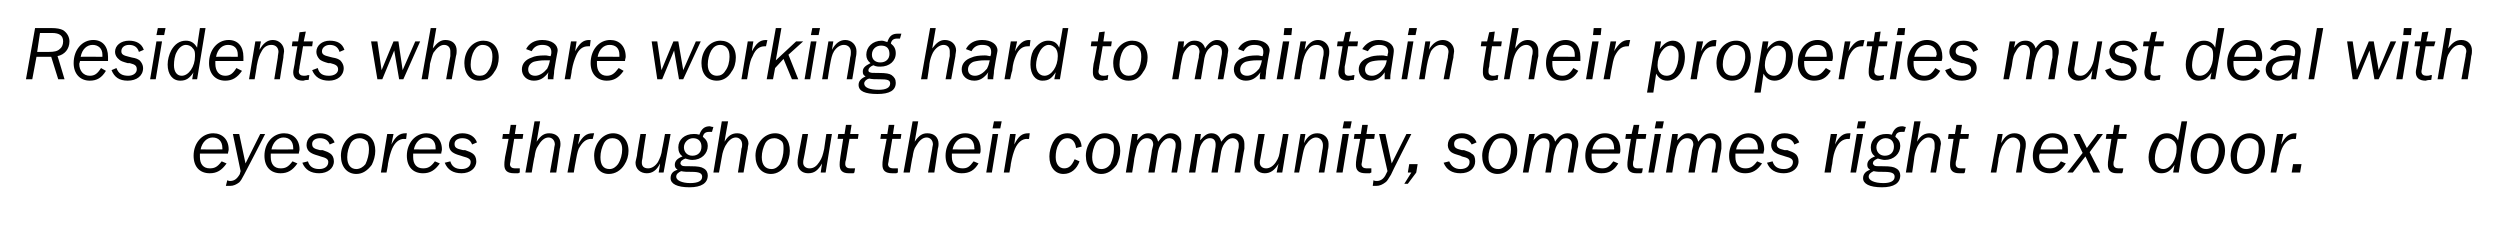
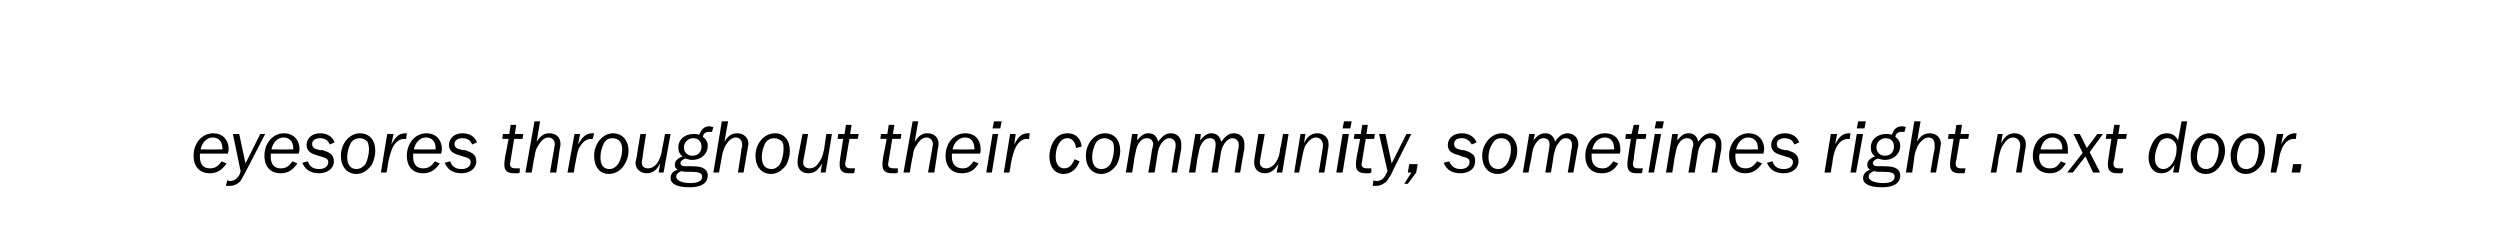
<svg xmlns="http://www.w3.org/2000/svg" version="1.1" width="356.4px" height="35.7px" viewBox="0 -4 356.4 35.7" style="top:-4px">
  <desc>Residents who are working hard to maintain their properties must deal with eyesores throughout their community, somet...</desc>
  <defs />
  <g id="Polygon71155">
    <path d="M 32.3 19.3 C 31.6 20.3 30.9 20.7 29.9 20.7 C 28.5 20.7 27.6 19.8 27.6 18.2 C 27.6 16.4 28.8 15 30.4 15 C 31.7 15 32.6 15.9 32.6 17.3 C 32.6 17.5 32.5 17.7 32.5 17.9 C 32.5 17.9 28.5 17.9 28.5 17.9 C 28.5 18.1 28.5 18.2 28.5 18.4 C 28.5 19.4 29 20 29.9 20 C 30.6 20 31 19.8 31.6 19 C 31.6 19 32.3 19.3 32.3 19.3 Z M 31.7 17.3 C 31.7 17.3 31.71 17.06 31.7 17.1 C 31.7 16.2 31.2 15.6 30.3 15.6 C 29.5 15.6 28.8 16.3 28.6 17.3 C 28.6 17.32 31.7 17.3 31.7 17.3 Z M 34.8 20.9 C 34.5 21.5 34.3 21.8 34.1 22 C 33.7 22.3 33.3 22.5 32.8 22.5 C 32.6 22.5 32.5 22.5 32.2 22.5 C 32.2 22.5 32.4 21.7 32.4 21.7 C 32.6 21.8 32.7 21.8 32.8 21.8 C 33.4 21.8 33.8 21.5 34.2 20.8 C 34.17 20.82 34.3 20.4 34.3 20.4 L 33.2 15.1 L 34.1 15.1 L 35 19.3 L 37.1 15.1 L 37.8 15.1 C 37.8 15.1 34.84 20.88 34.8 20.9 Z M 42.4 19.3 C 41.7 20.3 41 20.7 40 20.7 C 38.6 20.7 37.7 19.8 37.7 18.2 C 37.7 16.4 38.9 15 40.5 15 C 41.8 15 42.7 15.9 42.7 17.3 C 42.7 17.5 42.6 17.7 42.6 17.9 C 42.6 17.9 38.6 17.9 38.6 17.9 C 38.6 18.1 38.6 18.2 38.6 18.4 C 38.6 19.4 39.1 20 40 20 C 40.7 20 41.1 19.8 41.7 19 C 41.7 19 42.4 19.3 42.4 19.3 Z M 41.8 17.3 C 41.8 17.3 41.81 17.06 41.8 17.1 C 41.8 16.2 41.3 15.6 40.4 15.6 C 39.6 15.6 38.9 16.3 38.7 17.3 C 38.69 17.32 41.8 17.3 41.8 17.3 Z M 47 16.6 C 46.8 16 46.3 15.7 45.6 15.7 C 45 15.7 44.5 16 44.5 16.5 C 44.5 17 44.7 17.2 45.6 17.4 C 45.6 17.4 46 17.4 46 17.4 C 46.6 17.6 46.8 17.7 47.1 17.9 C 47.4 18.1 47.6 18.5 47.6 19 C 47.6 20 46.7 20.7 45.5 20.7 C 44.3 20.7 43.5 20.2 43.1 19.2 C 43.1 19.2 43.9 19 43.9 19 C 44.1 19.7 44.6 20.1 45.5 20.1 C 46.3 20.1 46.8 19.7 46.8 19.1 C 46.8 18.7 46.5 18.5 45.7 18.3 C 45.7 18.3 45.4 18.2 45.4 18.2 C 44.7 18 44.5 17.9 44.2 17.7 C 43.9 17.5 43.7 17.1 43.7 16.7 C 43.7 15.7 44.5 15 45.6 15 C 46.7 15 47.4 15.5 47.7 16.3 C 47.7 16.3 47 16.6 47 16.6 Z M 53.5 17.5 C 53.5 18.2 53.3 18.9 53 19.5 C 52.4 20.3 51.7 20.8 50.8 20.8 C 49.5 20.8 48.6 19.8 48.6 18.2 C 48.6 16.5 49.8 15 51.3 15 C 52.7 15 53.5 16 53.5 17.5 Z M 50 16.4 C 49.7 17 49.5 17.7 49.5 18.4 C 49.5 19.5 50 20.1 50.8 20.1 C 51.3 20.1 51.8 19.8 52.1 19.4 C 52.4 18.8 52.6 18 52.6 17.3 C 52.6 16.8 52.5 16.5 52.4 16.2 C 52.1 15.9 51.7 15.7 51.3 15.7 C 50.8 15.7 50.3 15.9 50 16.4 Z M 54.3 20.6 L 55.2 15.1 L 56.1 15.1 C 56.1 15.1 55.79 16.57 55.8 16.6 C 56.4 15.4 57 15 57.8 15 C 57.82 14.99 58 15 58 15 L 57.9 15.8 C 57.9 15.8 57.64 15.85 57.6 15.8 C 56.9 15.8 56.3 16.3 55.9 17.2 C 55.7 17.7 55.5 18.3 55.3 19.4 C 55.35 19.37 55.1 20.6 55.1 20.6 L 54.3 20.6 Z M 62.7 19.3 C 62 20.3 61.3 20.7 60.3 20.7 C 58.9 20.7 58 19.8 58 18.2 C 58 16.4 59.2 15 60.8 15 C 62.1 15 63 15.9 63 17.3 C 63 17.5 62.9 17.7 62.9 17.9 C 62.9 17.9 58.9 17.9 58.9 17.9 C 58.9 18.1 58.9 18.2 58.9 18.4 C 58.9 19.4 59.4 20 60.3 20 C 61 20 61.4 19.8 62 19 C 62 19 62.7 19.3 62.7 19.3 Z M 62.1 17.3 C 62.1 17.3 62.11 17.06 62.1 17.1 C 62.1 16.2 61.6 15.6 60.7 15.6 C 59.9 15.6 59.2 16.3 59 17.3 C 59 17.32 62.1 17.3 62.1 17.3 Z M 67.3 16.6 C 67.1 16 66.6 15.7 65.9 15.7 C 65.3 15.7 64.8 16 64.8 16.5 C 64.8 17 65 17.2 66 17.4 C 66 17.4 66.3 17.4 66.3 17.4 C 66.9 17.6 67.1 17.7 67.4 17.9 C 67.7 18.1 67.9 18.5 67.9 19 C 67.9 20 67 20.7 65.8 20.7 C 64.6 20.7 63.8 20.2 63.4 19.2 C 63.4 19.2 64.2 19 64.2 19 C 64.4 19.7 64.9 20.1 65.8 20.1 C 66.6 20.1 67.1 19.7 67.1 19.1 C 67.1 18.7 66.8 18.5 66 18.3 C 66 18.3 65.7 18.2 65.7 18.2 C 65 18 64.8 17.9 64.5 17.7 C 64.2 17.5 64 17.1 64 16.7 C 64 15.7 64.8 15 65.9 15 C 67 15 67.7 15.5 68 16.3 C 68 16.3 67.3 16.6 67.3 16.6 Z M 72.8 18.8 C 72.8 19 72.7 19.3 72.7 19.4 C 72.7 19.8 73 20 73.4 20 C 73.6 20 73.8 20 74 20 C 73.98 19.99 74.1 20 74.1 20 L 74.1 20.6 C 74.1 20.6 73.9 20.65 73.9 20.7 C 73.5 20.7 73.4 20.7 73.3 20.7 C 72.3 20.7 71.9 20.3 71.9 19.5 C 71.9 19.3 71.9 19 72 18.4 C 72.03 18.38 72.5 15.8 72.5 15.8 L 71.6 15.8 L 71.7 15.1 L 72.6 15.1 L 72.8 13.8 L 73.6 13.8 L 73.4 15.1 L 74.6 15.1 L 74.5 15.8 L 73.3 15.8 C 73.3 15.8 72.8 18.75 72.8 18.8 Z M 76.5 16.2 C 77.1 15.3 77.6 15 78.3 15 C 79.3 15 79.9 15.6 79.9 16.5 C 79.9 16.6 79.9 16.9 79.8 17.2 C 79.81 17.24 79.3 20.6 79.3 20.6 L 78.4 20.6 C 78.4 20.6 78.99 17.24 79 17.2 C 79 17 79.1 16.7 79.1 16.6 C 79.1 16 78.7 15.6 78.2 15.6 C 77.6 15.6 77.1 16.1 76.7 16.8 C 76.4 17.2 76.3 17.7 76.2 18.4 C 76.16 18.35 75.8 20.6 75.8 20.6 L 74.9 20.6 L 76.2 13.3 L 77 13.3 C 77 13.3 76.52 16.15 76.5 16.2 Z M 80.9 20.6 L 81.9 15.1 L 82.7 15.1 C 82.7 15.1 82.43 16.57 82.4 16.6 C 83.1 15.4 83.6 15 84.5 15 C 84.46 14.99 84.7 15 84.7 15 L 84.5 15.8 C 84.5 15.8 84.28 15.85 84.3 15.8 C 83.5 15.8 83 16.3 82.5 17.2 C 82.3 17.7 82.2 18.3 82 19.4 C 81.99 19.37 81.8 20.6 81.8 20.6 L 80.9 20.6 Z M 89.6 17.5 C 89.6 18.2 89.4 18.9 89 19.5 C 88.5 20.3 87.7 20.8 86.8 20.8 C 85.5 20.8 84.7 19.8 84.7 18.2 C 84.7 16.5 85.9 15 87.4 15 C 88.7 15 89.6 16 89.6 17.5 Z M 86.1 16.4 C 85.8 17 85.6 17.7 85.6 18.4 C 85.6 19.5 86 20.1 86.9 20.1 C 87.4 20.1 87.8 19.8 88.1 19.4 C 88.5 18.8 88.7 18 88.7 17.3 C 88.7 16.8 88.6 16.5 88.4 16.2 C 88.2 15.9 87.8 15.7 87.3 15.7 C 86.8 15.7 86.4 15.9 86.1 16.4 Z M 94.6 20.6 L 93.9 20.6 C 93.9 20.6 94.12 19.27 94.1 19.3 C 93.6 20.3 93 20.7 92.2 20.7 C 91.3 20.7 90.6 20.1 90.6 19.2 C 90.6 19 90.7 18.7 90.8 18.2 C 90.76 18.19 91.3 15.1 91.3 15.1 L 92.1 15.1 C 92.1 15.1 91.57 18.45 91.6 18.5 C 91.5 18.9 91.5 19 91.5 19.2 C 91.5 19.7 91.8 20 92.4 20 C 92.9 20 93.4 19.7 93.8 19.1 C 94.1 18.5 94.3 18.1 94.4 17.2 C 94.42 17.23 94.8 15.1 94.8 15.1 L 95.6 15.1 L 94.6 20.6 Z M 101.5 14.8 C 101.3 14.8 101.2 14.8 101.1 14.8 C 100.6 14.8 100.3 15 100.2 15.5 C 100.7 15.9 100.9 16.3 100.9 16.8 C 100.9 17.9 100 18.8 98.7 18.8 C 98.3 18.8 98.1 18.7 97.7 18.6 C 97.2 18.8 97 19 97 19.3 C 97 19.4 97.1 19.5 97.2 19.6 C 97.4 19.7 97.5 19.7 98.5 19.7 C 99.5 19.7 100 19.8 100.3 20 C 100.7 20.2 100.9 20.6 100.9 21 C 100.9 22.1 100 22.7 98.3 22.7 C 96.5 22.7 95.6 22.2 95.6 21.4 C 95.6 20.8 95.9 20.4 96.6 20.2 C 96.3 20 96.2 19.8 96.2 19.5 C 96.2 19 96.5 18.6 97.3 18.3 C 96.9 18 96.7 17.6 96.7 17 C 96.7 15.9 97.6 15.1 98.9 15.1 C 99.2 15.1 99.3 15.1 99.7 15.2 C 100 14.4 100.4 14 101.2 14 C 101.3 14 101.4 14.1 101.7 14.1 C 101.7 14.1 101.5 14.8 101.5 14.8 Z M 98.8 15.7 C 98.1 15.7 97.5 16.3 97.5 17 C 97.5 17.7 98 18.2 98.7 18.2 C 99.5 18.2 100 17.7 100 16.9 C 100 16.2 99.6 15.7 98.8 15.7 C 98.8 15.7 98.8 15.7 98.8 15.7 Z M 96.4 21.2 C 96.4 21.7 97.2 22.1 98.4 22.1 C 99.5 22.1 100.1 21.8 100.1 21.2 C 100.1 20.7 99.7 20.5 98.6 20.5 C 97.9 20.5 97.6 20.5 97.1 20.4 C 96.7 20.6 96.4 20.8 96.4 21.2 Z M 103.3 16.2 C 103.8 15.3 104.4 15 105.1 15 C 106 15 106.7 15.6 106.7 16.5 C 106.7 16.6 106.6 16.9 106.6 17.2 C 106.56 17.24 106 20.6 106 20.6 L 105.2 20.6 C 105.2 20.6 105.74 17.24 105.7 17.2 C 105.8 17 105.8 16.7 105.8 16.6 C 105.8 16 105.4 15.6 104.9 15.6 C 104.3 15.6 103.8 16.1 103.4 16.8 C 103.2 17.2 103 17.7 102.9 18.4 C 102.91 18.35 102.5 20.6 102.5 20.6 L 101.7 20.6 L 102.9 13.3 L 103.8 13.3 C 103.8 13.3 103.27 16.15 103.3 16.2 Z M 112.6 17.5 C 112.6 18.2 112.4 18.9 112.1 19.5 C 111.5 20.3 110.8 20.8 109.9 20.8 C 108.6 20.8 107.7 19.8 107.7 18.2 C 107.7 16.5 108.9 15 110.5 15 C 111.8 15 112.6 16 112.6 17.5 Z M 109.1 16.4 C 108.8 17 108.6 17.7 108.6 18.4 C 108.6 19.5 109.1 20.1 110 20.1 C 110.5 20.1 110.9 19.8 111.2 19.4 C 111.5 18.8 111.7 18 111.7 17.3 C 111.7 16.8 111.7 16.5 111.5 16.2 C 111.2 15.9 110.8 15.7 110.4 15.7 C 109.9 15.7 109.4 15.9 109.1 16.4 Z M 117.7 20.6 L 117 20.6 C 117 20.6 117.19 19.27 117.2 19.3 C 116.6 20.3 116.1 20.7 115.2 20.7 C 114.3 20.7 113.7 20.1 113.7 19.2 C 113.7 19 113.7 18.7 113.8 18.2 C 113.82 18.19 114.4 15.1 114.4 15.1 L 115.2 15.1 C 115.2 15.1 114.64 18.45 114.6 18.5 C 114.5 18.9 114.5 19 114.5 19.2 C 114.5 19.7 114.9 20 115.4 20 C 116 20 116.4 19.7 116.8 19.1 C 117.2 18.5 117.3 18.1 117.5 17.2 C 117.49 17.23 117.8 15.1 117.8 15.1 L 118.6 15.1 L 117.7 20.6 Z M 120.6 18.8 C 120.5 19 120.5 19.3 120.5 19.4 C 120.5 19.8 120.8 20 121.2 20 C 121.3 20 121.5 20 121.8 20 C 121.75 19.99 121.9 20 121.9 20 L 121.8 20.6 C 121.8 20.6 121.68 20.65 121.7 20.7 C 121.3 20.7 121.2 20.7 121 20.7 C 120.1 20.7 119.7 20.3 119.7 19.5 C 119.7 19.3 119.7 19 119.8 18.4 C 119.81 18.38 120.2 15.8 120.2 15.8 L 119.4 15.8 L 119.5 15.1 L 120.4 15.1 L 120.6 13.8 L 121.4 13.8 L 121.2 15.1 L 122.4 15.1 L 122.3 15.8 L 121.1 15.8 C 121.1 15.8 120.58 18.75 120.6 18.8 Z M 126.7 18.8 C 126.7 19 126.6 19.3 126.6 19.4 C 126.6 19.8 126.9 20 127.3 20 C 127.5 20 127.7 20 127.9 20 C 127.88 19.99 128 20 128 20 L 128 20.6 C 128 20.6 127.8 20.65 127.8 20.7 C 127.4 20.7 127.3 20.7 127.2 20.7 C 126.2 20.7 125.8 20.3 125.8 19.5 C 125.8 19.3 125.8 19 125.9 18.4 C 125.93 18.38 126.4 15.8 126.4 15.8 L 125.5 15.8 L 125.6 15.1 L 126.5 15.1 L 126.7 13.8 L 127.5 13.8 L 127.3 15.1 L 128.5 15.1 L 128.4 15.8 L 127.2 15.8 C 127.2 15.8 126.7 18.75 126.7 18.8 Z M 130.4 16.2 C 131 15.3 131.5 15 132.2 15 C 133.2 15 133.8 15.6 133.8 16.5 C 133.8 16.6 133.8 16.9 133.7 17.2 C 133.71 17.24 133.2 20.6 133.2 20.6 L 132.3 20.6 C 132.3 20.6 132.89 17.24 132.9 17.2 C 132.9 17 133 16.7 133 16.6 C 133 16 132.6 15.6 132.1 15.6 C 131.5 15.6 131 16.1 130.6 16.8 C 130.3 17.2 130.2 17.7 130.1 18.4 C 130.06 18.35 129.7 20.6 129.7 20.6 L 128.8 20.6 L 130.1 13.3 L 130.9 13.3 C 130.9 13.3 130.42 16.15 130.4 16.2 Z M 139.5 19.3 C 138.9 20.3 138.2 20.7 137.1 20.7 C 135.7 20.7 134.8 19.8 134.8 18.2 C 134.8 16.4 136 15 137.6 15 C 139 15 139.8 15.9 139.8 17.3 C 139.8 17.5 139.8 17.7 139.7 17.9 C 139.7 17.9 135.7 17.9 135.7 17.9 C 135.7 18.1 135.7 18.2 135.7 18.4 C 135.7 19.4 136.3 20 137.2 20 C 137.9 20 138.2 19.8 138.8 19 C 138.8 19 139.5 19.3 139.5 19.3 Z M 138.9 17.3 C 138.9 17.3 138.95 17.06 138.9 17.1 C 138.9 16.2 138.4 15.6 137.6 15.6 C 136.7 15.6 136 16.3 135.8 17.3 C 135.83 17.32 138.9 17.3 138.9 17.3 Z M 140.6 20.6 L 141.5 15.1 L 142.3 15.1 L 141.4 20.6 L 140.6 20.6 Z M 141.5 14.3 L 141.7 13.3 L 142.8 13.3 L 142.6 14.3 L 141.5 14.3 Z M 143.1 20.6 L 144 15.1 L 144.8 15.1 C 144.8 15.1 144.58 16.57 144.6 16.6 C 145.2 15.4 145.7 15 146.6 15 C 146.61 14.99 146.8 15 146.8 15 L 146.7 15.8 C 146.7 15.8 146.43 15.85 146.4 15.8 C 145.7 15.8 145.1 16.3 144.7 17.2 C 144.5 17.7 144.3 18.3 144.1 19.4 C 144.14 19.37 143.9 20.6 143.9 20.6 L 143.1 20.6 Z M 153.4 17.1 C 153.3 16.2 152.8 15.7 152.2 15.7 C 151.6 15.7 151.2 16 150.9 16.6 C 150.6 17.1 150.5 17.8 150.5 18.4 C 150.5 19.4 151 20 151.7 20 C 152.4 20 152.8 19.6 153.2 18.7 C 153.2 18.7 153.9 19 153.9 19 C 153.5 20.1 152.7 20.8 151.6 20.8 C 150.4 20.8 149.6 19.8 149.6 18.3 C 149.6 17.6 149.8 16.9 150.1 16.3 C 150.6 15.4 151.3 15 152.2 15 C 153.3 15 154.1 15.7 154.2 16.9 C 154.2 16.9 153.4 17.1 153.4 17.1 Z M 159.7 17.5 C 159.7 18.2 159.5 18.9 159.2 19.5 C 158.6 20.3 157.9 20.8 157 20.8 C 155.7 20.8 154.8 19.8 154.8 18.2 C 154.8 16.5 156 15 157.5 15 C 158.9 15 159.7 16 159.7 17.5 Z M 156.2 16.4 C 155.9 17 155.7 17.7 155.7 18.4 C 155.7 19.5 156.2 20.1 157 20.1 C 157.6 20.1 158 19.8 158.3 19.4 C 158.6 18.8 158.8 18 158.8 17.3 C 158.8 16.8 158.8 16.5 158.6 16.2 C 158.3 15.9 157.9 15.7 157.5 15.7 C 157 15.7 156.5 15.9 156.2 16.4 Z M 167 20.6 C 167 20.6 167.5 17.44 167.5 17.4 C 167.6 17.1 167.6 16.8 167.6 16.6 C 167.6 16.1 167.2 15.7 166.7 15.7 C 166.3 15.7 166 15.9 165.6 16.4 C 165.3 16.8 165.1 17.3 165 18.1 C 164.98 18.14 164.6 20.6 164.6 20.6 L 163.7 20.6 C 163.7 20.6 164.25 17.46 164.2 17.5 C 164.3 17 164.4 16.8 164.4 16.6 C 164.4 16 164 15.7 163.5 15.7 C 163 15.7 162.6 16 162.3 16.5 C 162 17 162 17.2 161.7 18.6 C 161.73 18.63 161.4 20.6 161.4 20.6 L 160.5 20.6 L 161.4 15.1 L 162.2 15.1 C 162.2 15.1 162.08 16.04 162.1 16 C 162.7 15.3 163.1 15 163.7 15 C 164.5 15 164.9 15.4 165.1 16.2 C 165.7 15.4 166.2 15 166.9 15 C 167.8 15 168.4 15.6 168.4 16.5 C 168.4 16.7 168.4 16.9 168.4 17.2 C 168.37 17.24 167.8 20.6 167.8 20.6 L 167 20.6 Z M 176 20.6 C 176 20.6 176.49 17.44 176.5 17.4 C 176.6 17.1 176.6 16.8 176.6 16.6 C 176.6 16.1 176.2 15.7 175.7 15.7 C 175.3 15.7 175 15.9 174.6 16.4 C 174.3 16.8 174.1 17.3 174 18.1 C 173.97 18.14 173.6 20.6 173.6 20.6 L 172.7 20.6 C 172.7 20.6 173.23 17.46 173.2 17.5 C 173.3 17 173.3 16.8 173.3 16.6 C 173.3 16 173 15.7 172.5 15.7 C 172 15.7 171.6 16 171.3 16.5 C 171 17 171 17.2 170.7 18.6 C 170.72 18.63 170.4 20.6 170.4 20.6 L 169.5 20.6 L 170.4 15.1 L 171.2 15.1 C 171.2 15.1 171.07 16.04 171.1 16 C 171.7 15.3 172.1 15 172.7 15 C 173.4 15 173.9 15.4 174.1 16.2 C 174.7 15.4 175.2 15 175.9 15 C 176.8 15 177.4 15.6 177.4 16.5 C 177.4 16.7 177.4 16.9 177.4 17.2 C 177.36 17.24 176.8 20.6 176.8 20.6 L 176 20.6 Z M 182.8 20.6 L 182 20.6 C 182 20.6 182.25 19.27 182.3 19.3 C 181.7 20.3 181.1 20.7 180.3 20.7 C 179.4 20.7 178.8 20.1 178.8 19.2 C 178.8 19 178.8 18.7 178.9 18.2 C 178.89 18.19 179.4 15.1 179.4 15.1 L 180.3 15.1 C 180.3 15.1 179.7 18.45 179.7 18.5 C 179.6 18.9 179.6 19 179.6 19.2 C 179.6 19.7 180 20 180.5 20 C 181 20 181.5 19.7 181.9 19.1 C 182.3 18.5 182.4 18.1 182.5 17.2 C 182.55 17.23 182.9 15.1 182.9 15.1 L 183.7 15.1 L 182.8 20.6 Z M 188 20.6 C 188 20.6 188.53 17.45 188.5 17.5 C 188.6 17.1 188.6 16.8 188.6 16.7 C 188.6 16.1 188.2 15.6 187.6 15.6 C 187.1 15.6 186.6 16 186.2 16.6 C 185.9 17 185.8 17.6 185.6 18.6 C 185.58 18.64 185.2 20.6 185.2 20.6 L 184.5 20.6 L 185.4 15.1 L 186.1 15.1 C 186.1 15.1 185.89 16.35 185.9 16.4 C 186.4 15.4 187 15 187.8 15 C 188.7 15 189.4 15.6 189.4 16.5 C 189.4 16.7 189.4 17.1 189.3 17.4 C 189.33 17.44 188.8 20.6 188.8 20.6 L 188 20.6 Z M 190.5 20.6 L 191.4 15.1 L 192.3 15.1 L 191.4 20.6 L 190.5 20.6 Z M 191.4 14.3 L 191.6 13.3 L 192.7 13.3 L 192.5 14.3 L 191.4 14.3 Z M 194.2 18.8 C 194.2 19 194.1 19.3 194.1 19.4 C 194.1 19.8 194.4 20 194.8 20 C 195 20 195.2 20 195.4 20 C 195.38 19.99 195.5 20 195.5 20 L 195.5 20.6 C 195.5 20.6 195.3 20.65 195.3 20.7 C 194.9 20.7 194.8 20.7 194.7 20.7 C 193.7 20.7 193.3 20.3 193.3 19.5 C 193.3 19.3 193.3 19 193.4 18.4 C 193.43 18.38 193.9 15.8 193.9 15.8 L 193 15.8 L 193.1 15.1 L 194 15.1 L 194.2 13.8 L 195 13.8 L 194.8 15.1 L 196 15.1 L 195.9 15.8 L 194.7 15.8 C 194.7 15.8 194.2 18.75 194.2 18.8 Z M 198.3 20.9 C 197.9 21.5 197.8 21.8 197.5 22 C 197.1 22.3 196.7 22.5 196.2 22.5 C 196 22.5 195.9 22.5 195.7 22.5 C 195.7 22.5 195.8 21.7 195.8 21.7 C 196 21.8 196.1 21.8 196.3 21.8 C 196.8 21.8 197.3 21.5 197.6 20.8 C 197.59 20.82 197.8 20.4 197.8 20.4 L 196.6 15.1 L 197.5 15.1 L 198.4 19.3 L 200.5 15.1 L 201.2 15.1 C 201.2 15.1 198.26 20.88 198.3 20.9 Z M 200.2 22.2 L 201.2 20.6 L 200.7 20.6 L 200.9 19.4 L 202.1 19.4 L 201.9 20.6 L 200.7 22.2 L 200.2 22.2 Z M 209.8 16.6 C 209.5 16 209 15.7 208.4 15.7 C 207.7 15.7 207.3 16 207.3 16.5 C 207.3 17 207.5 17.2 208.4 17.4 C 208.4 17.4 208.7 17.4 208.7 17.4 C 209.3 17.6 209.6 17.7 209.8 17.9 C 210.2 18.1 210.3 18.5 210.3 19 C 210.3 20 209.5 20.7 208.2 20.7 C 207 20.7 206.2 20.2 205.8 19.2 C 205.8 19.2 206.6 19 206.6 19 C 206.9 19.7 207.4 20.1 208.2 20.1 C 209 20.1 209.5 19.7 209.5 19.1 C 209.5 18.7 209.3 18.5 208.4 18.3 C 208.4 18.3 208.2 18.2 208.2 18.2 C 207.5 18 207.2 17.9 206.9 17.7 C 206.6 17.5 206.4 17.1 206.4 16.7 C 206.4 15.7 207.2 15 208.4 15 C 209.4 15 210.2 15.5 210.5 16.3 C 210.5 16.3 209.8 16.6 209.8 16.6 Z M 216.3 17.5 C 216.3 18.2 216.1 18.9 215.7 19.5 C 215.2 20.3 214.4 20.8 213.5 20.8 C 212.2 20.8 211.3 19.8 211.3 18.2 C 211.3 16.5 212.6 15 214.1 15 C 215.4 15 216.3 16 216.3 17.5 Z M 212.8 16.4 C 212.4 17 212.2 17.7 212.2 18.4 C 212.2 19.5 212.7 20.1 213.6 20.1 C 214.1 20.1 214.5 19.8 214.8 19.4 C 215.2 18.8 215.4 18 215.4 17.3 C 215.4 16.8 215.3 16.5 215.1 16.2 C 214.9 15.9 214.5 15.7 214 15.7 C 213.5 15.7 213.1 15.9 212.8 16.4 Z M 223.5 20.6 C 223.5 20.6 224.04 17.44 224 17.4 C 224.1 17.1 224.1 16.8 224.1 16.6 C 224.1 16.1 223.8 15.7 223.2 15.7 C 222.8 15.7 222.5 15.9 222.2 16.4 C 221.8 16.8 221.7 17.3 221.5 18.1 C 221.52 18.14 221.1 20.6 221.1 20.6 L 220.3 20.6 C 220.3 20.6 220.79 17.46 220.8 17.5 C 220.9 17 220.9 16.8 220.9 16.6 C 220.9 16 220.6 15.7 220 15.7 C 219.6 15.7 219.2 16 218.9 16.5 C 218.6 17 218.5 17.2 218.3 18.6 C 218.27 18.63 217.9 20.6 217.9 20.6 L 217.1 20.6 L 218 15.1 L 218.8 15.1 C 218.8 15.1 218.62 16.04 218.6 16 C 219.2 15.3 219.6 15 220.3 15 C 221 15 221.5 15.4 221.7 16.2 C 222.2 15.4 222.8 15 223.5 15 C 224.3 15 225 15.6 225 16.5 C 225 16.7 225 16.9 224.9 17.2 C 224.91 17.24 224.3 20.6 224.3 20.6 L 223.5 20.6 Z M 230.7 19.3 C 230.1 20.3 229.4 20.7 228.3 20.7 C 226.9 20.7 226 19.8 226 18.2 C 226 16.4 227.2 15 228.8 15 C 230.2 15 231 15.9 231 17.3 C 231 17.5 231 17.7 230.9 17.9 C 230.9 17.9 226.9 17.9 226.9 17.9 C 226.9 18.1 226.9 18.2 226.9 18.4 C 226.9 19.4 227.5 20 228.4 20 C 229.1 20 229.4 19.8 230 19 C 230 19 230.7 19.3 230.7 19.3 Z M 230.1 17.3 C 230.1 17.3 230.15 17.06 230.1 17.1 C 230.1 16.2 229.6 15.6 228.8 15.6 C 227.9 15.6 227.2 16.3 227 17.3 C 227.03 17.32 230.1 17.3 230.1 17.3 Z M 232.9 18.8 C 232.8 19 232.8 19.3 232.8 19.4 C 232.8 19.8 233 20 233.5 20 C 233.6 20 233.8 20 234 20 C 234.03 19.99 234.2 20 234.2 20 L 234.1 20.6 C 234.1 20.6 233.95 20.65 234 20.7 C 233.6 20.7 233.5 20.7 233.3 20.7 C 232.4 20.7 232 20.3 232 19.5 C 232 19.3 232 19 232.1 18.4 C 232.08 18.38 232.5 15.8 232.5 15.8 L 231.7 15.8 L 231.8 15.1 L 232.6 15.1 L 232.9 13.8 L 233.7 13.8 L 233.5 15.1 L 234.7 15.1 L 234.6 15.8 L 233.3 15.8 C 233.3 15.8 232.85 18.75 232.9 18.8 Z M 235 20.6 L 235.9 15.1 L 236.8 15.1 L 235.8 20.6 L 235 20.6 Z M 235.9 14.3 L 236.1 13.3 L 237.2 13.3 L 237 14.3 L 235.9 14.3 Z M 244 20.6 C 244 20.6 244.5 17.44 244.5 17.4 C 244.6 17.1 244.6 16.8 244.6 16.6 C 244.6 16.1 244.2 15.7 243.7 15.7 C 243.3 15.7 243 15.9 242.6 16.4 C 242.3 16.8 242.1 17.3 242 18.1 C 241.98 18.14 241.6 20.6 241.6 20.6 L 240.7 20.6 C 240.7 20.6 241.25 17.46 241.2 17.5 C 241.3 17 241.4 16.8 241.4 16.6 C 241.4 16 241 15.7 240.5 15.7 C 240 15.7 239.6 16 239.3 16.5 C 239 17 239 17.2 238.7 18.6 C 238.73 18.63 238.4 20.6 238.4 20.6 L 237.5 20.6 L 238.4 15.1 L 239.2 15.1 C 239.2 15.1 239.08 16.04 239.1 16 C 239.7 15.3 240.1 15 240.7 15 C 241.5 15 241.9 15.4 242.1 16.2 C 242.7 15.4 243.2 15 243.9 15 C 244.8 15 245.4 15.6 245.4 16.5 C 245.4 16.7 245.4 16.9 245.4 17.2 C 245.37 17.24 244.8 20.6 244.8 20.6 L 244 20.6 Z M 251.2 19.3 C 250.5 20.3 249.8 20.7 248.8 20.7 C 247.4 20.7 246.5 19.8 246.5 18.2 C 246.5 16.4 247.7 15 249.3 15 C 250.6 15 251.5 15.9 251.5 17.3 C 251.5 17.5 251.4 17.7 251.4 17.9 C 251.4 17.9 247.4 17.9 247.4 17.9 C 247.4 18.1 247.4 18.2 247.4 18.4 C 247.4 19.4 247.9 20 248.8 20 C 249.5 20 249.9 19.8 250.5 19 C 250.5 19 251.2 19.3 251.2 19.3 Z M 250.6 17.3 C 250.6 17.3 250.61 17.06 250.6 17.1 C 250.6 16.2 250.1 15.6 249.2 15.6 C 248.4 15.6 247.7 16.3 247.5 17.3 C 247.49 17.32 250.6 17.3 250.6 17.3 Z M 255.8 16.6 C 255.6 16 255.1 15.7 254.4 15.7 C 253.8 15.7 253.3 16 253.3 16.5 C 253.3 17 253.5 17.2 254.4 17.4 C 254.4 17.4 254.8 17.4 254.8 17.4 C 255.4 17.6 255.6 17.7 255.9 17.9 C 256.2 18.1 256.4 18.5 256.4 19 C 256.4 20 255.5 20.7 254.3 20.7 C 253.1 20.7 252.3 20.2 251.9 19.2 C 251.9 19.2 252.7 19 252.7 19 C 252.9 19.7 253.4 20.1 254.3 20.1 C 255.1 20.1 255.6 19.7 255.6 19.1 C 255.6 18.7 255.3 18.5 254.5 18.3 C 254.5 18.3 254.2 18.2 254.2 18.2 C 253.5 18 253.3 17.9 253 17.7 C 252.7 17.5 252.5 17.1 252.5 16.7 C 252.5 15.7 253.3 15 254.4 15 C 255.5 15 256.2 15.5 256.5 16.3 C 256.5 16.3 255.8 16.6 255.8 16.6 Z M 260.1 20.6 L 261 15.1 L 261.9 15.1 C 261.9 15.1 261.61 16.57 261.6 16.6 C 262.2 15.4 262.8 15 263.6 15 C 263.64 14.99 263.8 15 263.8 15 L 263.7 15.8 C 263.7 15.8 263.45 15.85 263.5 15.8 C 262.7 15.8 262.1 16.3 261.7 17.2 C 261.5 17.7 261.3 18.3 261.2 19.4 C 261.17 19.37 261 20.6 261 20.6 L 260.1 20.6 Z M 263.8 20.6 L 264.7 15.1 L 265.6 15.1 L 264.6 20.6 L 263.8 20.6 Z M 264.7 14.3 L 264.9 13.3 L 266 13.3 L 265.8 14.3 L 264.7 14.3 Z M 271.5 14.8 C 271.3 14.8 271.2 14.8 271.1 14.8 C 270.6 14.8 270.3 15 270.2 15.5 C 270.7 15.9 270.9 16.3 270.9 16.8 C 270.9 17.9 270 18.8 268.7 18.8 C 268.4 18.8 268.1 18.7 267.7 18.6 C 267.2 18.8 267 19 267 19.3 C 267 19.4 267.1 19.5 267.2 19.6 C 267.4 19.7 267.5 19.7 268.5 19.7 C 269.5 19.7 270 19.8 270.3 20 C 270.7 20.2 270.9 20.6 270.9 21 C 270.9 22.1 270 22.7 268.3 22.7 C 266.5 22.7 265.6 22.2 265.6 21.4 C 265.6 20.8 266 20.4 266.6 20.2 C 266.3 20 266.2 19.8 266.2 19.5 C 266.2 19 266.5 18.6 267.3 18.3 C 266.9 18 266.7 17.6 266.7 17 C 266.7 15.9 267.6 15.1 268.9 15.1 C 269.2 15.1 269.3 15.1 269.7 15.2 C 270 14.4 270.4 14 271.2 14 C 271.4 14 271.5 14.1 271.7 14.1 C 271.7 14.1 271.5 14.8 271.5 14.8 Z M 268.8 15.7 C 268.1 15.7 267.5 16.3 267.5 17 C 267.5 17.7 268 18.2 268.7 18.2 C 269.5 18.2 270 17.7 270 16.9 C 270 16.2 269.6 15.7 268.8 15.7 C 268.8 15.7 268.8 15.7 268.8 15.7 Z M 266.4 21.2 C 266.4 21.7 267.2 22.1 268.5 22.1 C 269.5 22.1 270.1 21.8 270.1 21.2 C 270.1 20.7 269.7 20.5 268.6 20.5 C 267.9 20.5 267.6 20.5 267.1 20.4 C 266.7 20.6 266.4 20.8 266.4 21.2 Z M 273.3 16.2 C 273.8 15.3 274.4 15 275.1 15 C 276 15 276.7 15.6 276.7 16.5 C 276.7 16.6 276.6 16.9 276.6 17.2 C 276.58 17.24 276 20.6 276 20.6 L 275.2 20.6 C 275.2 20.6 275.75 17.24 275.8 17.2 C 275.8 17 275.8 16.7 275.8 16.6 C 275.8 16 275.5 15.6 274.9 15.6 C 274.4 15.6 273.8 16.1 273.4 16.8 C 273.2 17.2 273 17.7 272.9 18.4 C 272.93 18.35 272.6 20.6 272.6 20.6 L 271.7 20.6 L 272.9 13.3 L 273.8 13.3 C 273.8 13.3 273.29 16.15 273.3 16.2 Z M 278.9 18.8 C 278.8 19 278.8 19.3 278.8 19.4 C 278.8 19.8 279.1 20 279.5 20 C 279.6 20 279.8 20 280.1 20 C 280.06 19.99 280.2 20 280.2 20 L 280.1 20.6 C 280.1 20.6 279.99 20.65 280 20.7 C 279.6 20.7 279.5 20.7 279.3 20.7 C 278.4 20.7 278 20.3 278 19.5 C 278 19.3 278 19 278.1 18.4 C 278.12 18.38 278.5 15.8 278.5 15.8 L 277.7 15.8 L 277.8 15.1 L 278.7 15.1 L 278.9 13.8 L 279.7 13.8 L 279.5 15.1 L 280.7 15.1 L 280.6 15.8 L 279.4 15.8 C 279.4 15.8 278.89 18.75 278.9 18.8 Z M 287.4 20.6 C 287.4 20.6 287.91 17.45 287.9 17.5 C 288 17.1 288 16.8 288 16.7 C 288 16.1 287.6 15.6 287 15.6 C 286.4 15.6 286 16 285.6 16.6 C 285.3 17 285.1 17.6 284.9 18.6 C 284.95 18.64 284.6 20.6 284.6 20.6 L 283.8 20.6 L 284.8 15.1 L 285.5 15.1 C 285.5 15.1 285.27 16.35 285.3 16.4 C 285.8 15.4 286.4 15 287.2 15 C 288.1 15 288.8 15.6 288.8 16.5 C 288.8 16.7 288.8 17.1 288.7 17.4 C 288.7 17.44 288.2 20.6 288.2 20.6 L 287.4 20.6 Z M 294.5 19.3 C 293.9 20.3 293.2 20.7 292.2 20.7 C 290.8 20.7 289.8 19.8 289.8 18.2 C 289.8 16.4 291 15 292.6 15 C 294 15 294.8 15.9 294.8 17.3 C 294.8 17.5 294.8 17.7 294.8 17.9 C 294.8 17.9 290.8 17.9 290.8 17.9 C 290.7 18.1 290.7 18.2 290.7 18.4 C 290.7 19.4 291.3 20 292.2 20 C 292.9 20 293.3 19.8 293.8 19 C 293.8 19 294.5 19.3 294.5 19.3 Z M 294 17.3 C 294 17.3 293.97 17.06 294 17.1 C 294 16.2 293.4 15.6 292.6 15.6 C 291.7 15.6 291.1 16.3 290.9 17.3 C 290.85 17.32 294 17.3 294 17.3 Z M 298.4 20.6 L 297.3 18.3 L 295.5 20.6 L 294.7 20.6 L 296.9 17.8 L 295.6 15.1 L 296.5 15.1 L 297.5 17.1 L 299 15.1 L 299.8 15.1 L 297.9 17.7 L 299.4 20.6 L 298.4 20.6 Z M 301.4 18.8 C 301.3 19 301.3 19.3 301.3 19.4 C 301.3 19.8 301.6 20 302 20 C 302.1 20 302.3 20 302.6 20 C 302.56 19.99 302.7 20 302.7 20 L 302.6 20.6 C 302.6 20.6 302.48 20.65 302.5 20.7 C 302.1 20.7 302 20.7 301.8 20.7 C 300.9 20.7 300.5 20.3 300.5 19.5 C 300.5 19.3 300.5 19 300.6 18.4 C 300.61 18.38 301 15.8 301 15.8 L 300.2 15.8 L 300.3 15.1 L 301.2 15.1 L 301.4 13.8 L 302.2 13.8 L 302 15.1 L 303.2 15.1 L 303.1 15.8 L 301.9 15.8 C 301.9 15.8 301.38 18.75 301.4 18.8 Z M 309.8 20.6 C 309.8 20.6 310 19.51 310 19.5 C 309.4 20.4 308.9 20.7 308.1 20.7 C 307 20.7 306.3 19.8 306.3 18.4 C 306.3 17.8 306.5 17.1 306.8 16.5 C 307.3 15.5 308 15 308.9 15 C 309.7 15 310.2 15.4 310.5 16 C 310.51 16.03 311 13.3 311 13.3 L 311.8 13.3 L 310.6 20.6 L 309.8 20.6 Z M 307.7 16.6 C 307.4 17.2 307.2 17.9 307.2 18.6 C 307.2 19.5 307.7 20.1 308.4 20.1 C 309.4 20.1 310.3 18.8 310.3 17.2 C 310.3 16.7 310.2 16.5 310 16.2 C 309.7 15.9 309.4 15.7 309 15.7 C 308.4 15.7 307.9 16 307.7 16.6 Z M 317.2 17.5 C 317.2 18.2 317 18.9 316.6 19.5 C 316.1 20.3 315.4 20.8 314.5 20.8 C 313.1 20.8 312.3 19.8 312.3 18.2 C 312.3 16.5 313.5 15 315 15 C 316.3 15 317.2 16 317.2 17.5 Z M 313.7 16.4 C 313.4 17 313.2 17.7 313.2 18.4 C 313.2 19.5 313.7 20.1 314.5 20.1 C 315 20.1 315.5 19.8 315.7 19.4 C 316.1 18.8 316.3 18 316.3 17.3 C 316.3 16.8 316.2 16.5 316 16.2 C 315.8 15.9 315.4 15.7 315 15.7 C 314.4 15.7 314 15.9 313.7 16.4 Z M 322.9 17.5 C 322.9 18.2 322.7 18.9 322.4 19.5 C 321.8 20.3 321.1 20.8 320.2 20.8 C 318.9 20.8 318 19.8 318 18.2 C 318 16.5 319.2 15 320.7 15 C 322.1 15 322.9 16 322.9 17.5 Z M 319.4 16.4 C 319.1 17 318.9 17.7 318.9 18.4 C 318.9 19.5 319.4 20.1 320.2 20.1 C 320.8 20.1 321.2 19.8 321.5 19.4 C 321.8 18.8 322 18 322 17.3 C 322 16.8 322 16.5 321.8 16.2 C 321.5 15.9 321.1 15.7 320.7 15.7 C 320.2 15.7 319.7 15.9 319.4 16.4 Z M 323.7 20.6 L 324.6 15.1 L 325.5 15.1 C 325.5 15.1 325.2 16.57 325.2 16.6 C 325.8 15.4 326.4 15 327.2 15 C 327.23 14.99 327.4 15 327.4 15 L 327.3 15.8 C 327.3 15.8 327.04 15.85 327 15.8 C 326.3 15.8 325.7 16.3 325.3 17.2 C 325.1 17.7 324.9 18.3 324.8 19.4 C 324.76 19.37 324.5 20.6 324.5 20.6 L 323.7 20.6 Z M 326.7 20.6 L 326.9 19.4 L 328.1 19.4 L 327.9 20.6 L 326.7 20.6 Z " stroke="none" fill="#000" />
  </g>
  <g id="Polygon71154">
-     <path d="M 5.2 4.1 L 4.6 7.3 L 3.7 7.3 L 5 0 C 5 0 7.26 0 7.3 0 C 8.1 0 8.6 0.1 9 0.3 C 9.6 0.7 9.9 1.3 9.9 1.9 C 9.9 3 9.2 3.8 8.2 4 C 8.21 3.96 9.2 7.3 9.2 7.3 L 8.3 7.3 L 7.3 4.1 L 5.2 4.1 Z M 7 3.4 C 7.7 3.4 8.2 3.3 8.5 3 C 8.8 2.8 9 2.4 9 1.9 C 9 1.1 8.5 0.7 7.4 0.7 C 7.43 0.71 5.7 0.7 5.7 0.7 L 5.3 3.4 C 5.3 3.4 6.98 3.39 7 3.4 Z M 15.1 6.1 C 14.5 7.1 13.8 7.5 12.8 7.5 C 11.4 7.5 10.5 6.5 10.5 5 C 10.5 3.1 11.7 1.7 13.3 1.7 C 14.6 1.7 15.4 2.6 15.4 4.1 C 15.4 4.3 15.4 4.4 15.4 4.7 C 15.4 4.7 11.4 4.7 11.4 4.7 C 11.4 4.9 11.3 5 11.3 5.1 C 11.3 6.1 11.9 6.8 12.8 6.8 C 13.5 6.8 13.9 6.5 14.4 5.7 C 14.4 5.7 15.1 6.1 15.1 6.1 Z M 14.6 4.1 C 14.6 4.1 14.59 3.81 14.6 3.8 C 14.6 2.9 14 2.4 13.2 2.4 C 12.4 2.4 11.7 3 11.5 4.1 C 11.47 4.07 14.6 4.1 14.6 4.1 Z M 19.8 3.4 C 19.6 2.7 19.1 2.4 18.4 2.4 C 17.7 2.4 17.3 2.8 17.3 3.3 C 17.3 3.7 17.5 3.9 18.4 4.1 C 18.4 4.1 18.8 4.2 18.8 4.2 C 19.4 4.3 19.6 4.4 19.9 4.6 C 20.2 4.9 20.4 5.3 20.4 5.7 C 20.4 6.8 19.5 7.5 18.2 7.5 C 17 7.5 16.3 7 15.9 6 C 15.9 6 16.6 5.7 16.6 5.7 C 16.9 6.5 17.4 6.8 18.3 6.8 C 19 6.8 19.5 6.4 19.5 5.9 C 19.5 5.4 19.3 5.2 18.5 5 C 18.5 5 18.2 5 18.2 5 C 17.5 4.8 17.2 4.7 17 4.5 C 16.6 4.2 16.4 3.8 16.4 3.4 C 16.4 2.5 17.2 1.8 18.4 1.8 C 19.4 1.8 20.2 2.2 20.5 3.1 C 20.5 3.1 19.8 3.4 19.8 3.4 Z M 21.4 7.3 L 22.3 1.9 L 23.1 1.9 L 22.2 7.3 L 21.4 7.3 Z M 22.3 1 L 22.5 0 L 23.6 0 L 23.4 1 L 22.3 1 Z M 27.4 7.3 C 27.4 7.3 27.56 6.26 27.6 6.3 C 27 7.2 26.5 7.5 25.7 7.5 C 24.6 7.5 23.9 6.6 23.9 5.2 C 23.9 4.5 24.1 3.8 24.4 3.2 C 24.9 2.3 25.6 1.8 26.5 1.8 C 27.2 1.8 27.7 2.1 28.1 2.8 C 28.06 2.78 28.5 0 28.5 0 L 29.3 0 L 28.1 7.3 L 27.4 7.3 Z M 25.2 3.4 C 24.9 3.9 24.8 4.7 24.8 5.3 C 24.8 6.2 25.2 6.8 25.9 6.8 C 26.9 6.8 27.8 5.5 27.8 4 C 27.8 3.5 27.8 3.2 27.5 2.9 C 27.3 2.6 26.9 2.4 26.5 2.4 C 26 2.4 25.5 2.8 25.2 3.4 Z M 34.5 6.1 C 33.8 7.1 33.1 7.5 32.1 7.5 C 30.7 7.5 29.8 6.5 29.8 5 C 29.8 3.1 31 1.7 32.6 1.7 C 33.9 1.7 34.7 2.6 34.7 4.1 C 34.7 4.3 34.7 4.4 34.7 4.7 C 34.7 4.7 30.7 4.7 30.7 4.7 C 30.7 4.9 30.7 5 30.7 5.1 C 30.7 6.1 31.2 6.8 32.1 6.8 C 32.8 6.8 33.2 6.5 33.7 5.7 C 33.7 5.7 34.5 6.1 34.5 6.1 Z M 33.9 4.1 C 33.9 4.1 33.9 3.81 33.9 3.8 C 33.9 2.9 33.4 2.4 32.5 2.4 C 31.7 2.4 31 3 30.8 4.1 C 30.79 4.07 33.9 4.1 33.9 4.1 Z M 39.1 7.3 C 39.1 7.3 39.59 4.2 39.6 4.2 C 39.6 3.9 39.7 3.6 39.7 3.4 C 39.7 2.8 39.3 2.4 38.7 2.4 C 38.1 2.4 37.6 2.7 37.3 3.3 C 37 3.8 36.8 4.3 36.6 5.4 C 36.63 5.39 36.3 7.3 36.3 7.3 L 35.5 7.3 L 36.4 1.9 L 37.2 1.9 C 37.2 1.9 36.95 3.1 37 3.1 C 37.5 2.2 38.1 1.7 38.9 1.7 C 39.8 1.7 40.5 2.4 40.5 3.3 C 40.5 3.5 40.4 3.8 40.4 4.2 C 40.38 4.19 39.9 7.3 39.9 7.3 L 39.1 7.3 Z M 42.7 5.5 C 42.7 5.8 42.6 6 42.6 6.2 C 42.6 6.6 42.9 6.8 43.3 6.8 C 43.5 6.8 43.7 6.8 43.9 6.7 C 43.9 6.74 44.1 6.7 44.1 6.7 L 44 7.4 C 44 7.4 43.82 7.4 43.8 7.4 C 43.4 7.4 43.4 7.5 43.2 7.5 C 42.3 7.5 41.8 7.1 41.8 6.3 C 41.8 6 41.9 5.7 42 5.1 C 41.96 5.13 42.4 2.6 42.4 2.6 L 41.6 2.6 L 41.7 1.9 L 42.5 1.9 L 42.7 0.6 L 43.6 0.5 L 43.3 1.9 L 44.6 1.9 L 44.5 2.6 L 43.2 2.6 C 43.2 2.6 42.72 5.5 42.7 5.5 Z M 48.4 3.4 C 48.2 2.7 47.7 2.4 47 2.4 C 46.4 2.4 45.9 2.8 45.9 3.3 C 45.9 3.7 46.1 3.9 47 4.1 C 47 4.1 47.4 4.2 47.4 4.2 C 48 4.3 48.2 4.4 48.5 4.6 C 48.8 4.9 49 5.3 49 5.7 C 49 6.8 48.1 7.5 46.9 7.5 C 45.7 7.5 44.9 7 44.5 6 C 44.5 6 45.3 5.7 45.3 5.7 C 45.5 6.5 46 6.8 46.9 6.8 C 47.7 6.8 48.2 6.4 48.2 5.9 C 48.2 5.4 47.9 5.2 47.1 5 C 47.1 5 46.8 5 46.8 5 C 46.1 4.8 45.9 4.7 45.6 4.5 C 45.3 4.2 45.1 3.8 45.1 3.4 C 45.1 2.5 45.9 1.8 47 1.8 C 48.1 1.8 48.8 2.2 49.1 3.1 C 49.1 3.1 48.4 3.4 48.4 3.4 Z M 56.9 7.3 L 56.2 3.2 L 54.5 7.3 L 53.8 7.3 L 52.9 1.9 L 53.8 1.9 L 54.4 6 L 56.1 1.9 L 56.8 1.9 L 57.4 6 L 59.2 1.9 L 59.9 1.9 L 57.5 7.3 L 56.9 7.3 Z M 61.7 2.9 C 62.3 2.1 62.8 1.7 63.5 1.7 C 64.5 1.7 65.1 2.3 65.1 3.2 C 65.1 3.4 65.1 3.7 65 4 C 65 3.99 64.4 7.3 64.4 7.3 L 63.6 7.3 C 63.6 7.3 64.18 3.99 64.2 4 C 64.2 3.7 64.2 3.5 64.2 3.3 C 64.2 2.8 63.9 2.4 63.3 2.4 C 62.8 2.4 62.3 2.8 61.8 3.5 C 61.6 3.9 61.5 4.4 61.3 5.1 C 61.35 5.1 61 7.3 61 7.3 L 60.1 7.3 L 61.4 0 L 62.2 0 C 62.2 0 61.71 2.9 61.7 2.9 Z M 71.1 4.2 C 71.1 4.9 70.9 5.7 70.5 6.2 C 70 7.1 69.2 7.5 68.3 7.5 C 67 7.5 66.2 6.5 66.2 5 C 66.2 3.2 67.4 1.8 68.9 1.8 C 70.2 1.8 71.1 2.7 71.1 4.2 Z M 67.6 3.2 C 67.3 3.7 67.1 4.5 67.1 5.2 C 67.1 6.2 67.5 6.8 68.4 6.8 C 68.9 6.8 69.3 6.6 69.6 6.1 C 70 5.6 70.2 4.8 70.2 4.1 C 70.2 3.5 70.1 3.2 69.9 2.9 C 69.7 2.6 69.3 2.4 68.8 2.4 C 68.3 2.4 67.9 2.7 67.6 3.2 Z M 78.1 7.3 C 78.1 7.2 78.1 7.1 78.1 7.1 C 78.1 6.8 78.1 6.6 78.2 6.3 C 77.6 7.1 77 7.5 76.1 7.5 C 75.1 7.5 74.4 6.8 74.4 5.9 C 74.4 5.1 74.9 4.5 75.8 4.2 C 76.2 4 76.8 3.9 77.7 3.9 C 77.9 3.9 77.9 3.9 78.4 4 C 78.4 4 78.5 4 78.5 4 C 78.6 3.7 78.6 3.6 78.6 3.4 C 78.6 2.7 78.1 2.4 77.3 2.4 C 76.6 2.4 76.1 2.7 75.8 3.3 C 75.8 3.3 75 3 75 3 C 75.4 2.2 76.2 1.7 77.3 1.7 C 78.6 1.7 79.5 2.3 79.5 3.2 C 79.5 3.4 79.4 3.6 79 6.1 C 79 6.6 78.9 6.9 78.9 7.1 C 78.9 7.1 78.9 7.2 78.9 7.3 C 78.9 7.3 78.1 7.3 78.1 7.3 Z M 77.7 4.6 C 77 4.6 76.5 4.7 76.1 4.8 C 75.6 5 75.3 5.4 75.3 5.9 C 75.3 6.5 75.7 6.8 76.3 6.8 C 76.9 6.8 77.5 6.4 78 5.8 C 78.2 5.4 78.3 5.1 78.4 4.6 C 78.1 4.6 78 4.6 77.7 4.6 Z M 80.5 7.3 L 81.4 1.9 L 82.2 1.9 C 82.2 1.9 81.98 3.32 82 3.3 C 82.6 2.2 83.1 1.7 84 1.7 C 84.02 1.74 84.2 1.7 84.2 1.7 L 84.1 2.6 C 84.1 2.6 83.83 2.6 83.8 2.6 C 83.1 2.6 82.5 3 82.1 4 C 81.9 4.5 81.7 5 81.5 6.1 C 81.54 6.12 81.3 7.3 81.3 7.3 L 80.5 7.3 Z M 88.9 6.1 C 88.2 7.1 87.5 7.5 86.5 7.5 C 85.1 7.5 84.2 6.5 84.2 5 C 84.2 3.1 85.4 1.7 87 1.7 C 88.3 1.7 89.2 2.6 89.2 4.1 C 89.2 4.3 89.1 4.4 89.1 4.7 C 89.1 4.7 85.1 4.7 85.1 4.7 C 85.1 4.9 85.1 5 85.1 5.1 C 85.1 6.1 85.6 6.8 86.5 6.8 C 87.2 6.8 87.6 6.5 88.2 5.7 C 88.2 5.7 88.9 6.1 88.9 6.1 Z M 88.3 4.1 C 88.3 4.1 88.31 3.81 88.3 3.8 C 88.3 2.9 87.8 2.4 86.9 2.4 C 86.1 2.4 85.4 3 85.2 4.1 C 85.19 4.07 88.3 4.1 88.3 4.1 Z M 96.8 7.3 L 96.1 3.2 L 94.4 7.3 L 93.7 7.3 L 92.9 1.9 L 93.7 1.9 L 94.3 6 L 96 1.9 L 96.7 1.9 L 97.4 6 L 99.2 1.9 L 99.9 1.9 L 97.4 7.3 L 96.8 7.3 Z M 104.9 4.2 C 104.9 4.9 104.7 5.7 104.3 6.2 C 103.8 7.1 103 7.5 102.2 7.5 C 100.8 7.5 100 6.5 100 5 C 100 3.2 101.2 1.8 102.7 1.8 C 104 1.8 104.9 2.7 104.9 4.2 Z M 101.4 3.2 C 101.1 3.7 100.9 4.5 100.9 5.2 C 100.9 6.2 101.4 6.8 102.2 6.8 C 102.7 6.8 103.1 6.6 103.4 6.1 C 103.8 5.6 104 4.8 104 4.1 C 104 3.5 103.9 3.2 103.7 2.9 C 103.5 2.6 103.1 2.4 102.7 2.4 C 102.1 2.4 101.7 2.7 101.4 3.2 Z M 105.7 7.3 L 106.6 1.9 L 107.4 1.9 C 107.4 1.9 107.16 3.32 107.2 3.3 C 107.8 2.2 108.3 1.7 109.2 1.7 C 109.2 1.74 109.4 1.7 109.4 1.7 L 109.2 2.6 C 109.2 2.6 109.01 2.6 109 2.6 C 108.3 2.6 107.7 3 107.3 4 C 107 4.5 106.9 5 106.7 6.1 C 106.72 6.12 106.5 7.3 106.5 7.3 L 105.7 7.3 Z M 109.3 7.3 L 110.6 0 L 111.4 0 L 110.6 4.6 L 113.5 1.9 L 114.5 1.9 L 112.4 3.8 L 113.8 7.3 L 112.9 7.3 L 111.7 4.4 L 110.5 5.7 L 110.2 7.3 L 109.3 7.3 Z M 114.7 7.3 L 115.6 1.9 L 116.4 1.9 L 115.5 7.3 L 114.7 7.3 Z M 115.6 1 L 115.8 0 L 116.9 0 L 116.7 1 L 115.6 1 Z M 120.7 7.3 C 120.7 7.3 121.24 4.2 121.2 4.2 C 121.3 3.9 121.3 3.6 121.3 3.4 C 121.3 2.8 120.9 2.4 120.3 2.4 C 119.8 2.4 119.3 2.7 118.9 3.3 C 118.6 3.8 118.5 4.3 118.3 5.4 C 118.28 5.39 118 7.3 118 7.3 L 117.2 7.3 L 118.1 1.9 L 118.8 1.9 C 118.8 1.9 118.6 3.1 118.6 3.1 C 119.1 2.2 119.7 1.7 120.5 1.7 C 121.4 1.7 122.1 2.4 122.1 3.3 C 122.1 3.5 122.1 3.8 122 4.2 C 122.03 4.19 121.5 7.3 121.5 7.3 L 120.7 7.3 Z M 128.3 1.5 C 128.1 1.5 128 1.5 127.9 1.5 C 127.4 1.5 127.1 1.7 127 2.2 C 127.5 2.6 127.7 3 127.7 3.6 C 127.7 4.7 126.8 5.5 125.5 5.5 C 125.2 5.5 124.9 5.5 124.5 5.3 C 124 5.5 123.8 5.8 123.8 6 C 123.8 6.2 123.9 6.3 124 6.3 C 124.2 6.4 124.3 6.4 125.3 6.4 C 126.3 6.4 126.8 6.5 127.1 6.7 C 127.5 7 127.7 7.3 127.7 7.8 C 127.7 8.9 126.8 9.4 125.1 9.4 C 123.3 9.4 122.4 9 122.4 8.1 C 122.4 7.6 122.7 7.2 123.4 6.9 C 123.1 6.7 123 6.6 123 6.2 C 123 5.7 123.3 5.4 124.1 5 C 123.7 4.7 123.5 4.3 123.5 3.8 C 123.5 2.7 124.4 1.8 125.7 1.8 C 126 1.8 126.1 1.9 126.5 2 C 126.8 1.1 127.2 0.8 128 0.8 C 128.2 0.8 128.3 0.8 128.5 0.8 C 128.5 0.8 128.3 1.5 128.3 1.5 Z M 125.6 2.5 C 124.9 2.5 124.3 3 124.3 3.8 C 124.3 4.5 124.8 4.9 125.5 4.9 C 126.3 4.9 126.8 4.4 126.8 3.7 C 126.8 2.9 126.4 2.5 125.6 2.5 C 125.6 2.5 125.6 2.5 125.6 2.5 Z M 123.2 7.9 C 123.2 8.5 124 8.8 125.3 8.8 C 126.3 8.8 126.9 8.5 126.9 7.9 C 126.9 7.4 126.5 7.3 125.4 7.3 C 124.7 7.3 124.4 7.3 123.9 7.2 C 123.5 7.3 123.2 7.6 123.2 7.9 Z M 132.9 2.9 C 133.5 2.1 134 1.7 134.7 1.7 C 135.6 1.7 136.3 2.3 136.3 3.2 C 136.3 3.4 136.2 3.7 136.2 4 C 136.19 3.99 135.6 7.3 135.6 7.3 L 134.8 7.3 C 134.8 7.3 135.37 3.99 135.4 4 C 135.4 3.7 135.4 3.5 135.4 3.3 C 135.4 2.8 135.1 2.4 134.5 2.4 C 134 2.4 133.4 2.8 133 3.5 C 132.8 3.9 132.6 4.4 132.5 5.1 C 132.54 5.1 132.2 7.3 132.2 7.3 L 131.3 7.3 L 132.6 0 L 133.4 0 C 133.4 0 132.9 2.9 132.9 2.9 Z M 140.8 7.3 C 140.8 7.2 140.8 7.1 140.8 7.1 C 140.8 6.8 140.8 6.6 140.9 6.3 C 140.3 7.1 139.7 7.5 138.9 7.5 C 137.8 7.5 137.1 6.8 137.1 5.9 C 137.1 5.1 137.6 4.5 138.5 4.2 C 138.9 4 139.6 3.9 140.4 3.9 C 140.6 3.9 140.6 3.9 141.1 4 C 141.1 4 141.2 4 141.2 4 C 141.3 3.7 141.3 3.6 141.3 3.4 C 141.3 2.7 140.9 2.4 140 2.4 C 139.3 2.4 138.8 2.7 138.5 3.3 C 138.5 3.3 137.7 3 137.7 3 C 138.1 2.2 138.9 1.7 140 1.7 C 141.3 1.7 142.2 2.3 142.2 3.2 C 142.2 3.4 142.1 3.6 141.7 6.1 C 141.7 6.6 141.6 6.9 141.6 7.1 C 141.6 7.1 141.6 7.2 141.6 7.3 C 141.6 7.3 140.8 7.3 140.8 7.3 Z M 140.4 4.6 C 139.7 4.6 139.2 4.7 138.8 4.8 C 138.3 5 138 5.4 138 5.9 C 138 6.5 138.4 6.8 139 6.8 C 139.6 6.8 140.2 6.4 140.7 5.8 C 140.9 5.4 141 5.1 141.1 4.6 C 140.8 4.6 140.7 4.6 140.4 4.6 Z M 143.2 7.3 L 144.1 1.9 L 145 1.9 C 145 1.9 144.69 3.32 144.7 3.3 C 145.3 2.2 145.9 1.7 146.7 1.7 C 146.73 1.74 146.9 1.7 146.9 1.7 L 146.8 2.6 C 146.8 2.6 146.54 2.6 146.5 2.6 C 145.8 2.6 145.2 3 144.8 4 C 144.6 4.5 144.4 5 144.3 6.1 C 144.25 6.12 144 7.3 144 7.3 L 143.2 7.3 Z M 150.3 7.3 C 150.3 7.3 150.52 6.26 150.5 6.3 C 149.9 7.2 149.5 7.5 148.6 7.5 C 147.6 7.5 146.9 6.6 146.9 5.2 C 146.9 4.5 147 3.8 147.3 3.2 C 147.9 2.3 148.6 1.8 149.4 1.8 C 150.2 1.8 150.7 2.1 151 2.8 C 151.03 2.78 151.5 0 151.5 0 L 152.3 0 L 151.1 7.3 L 150.3 7.3 Z M 148.2 3.4 C 147.9 3.9 147.7 4.7 147.7 5.3 C 147.7 6.2 148.2 6.8 148.9 6.8 C 149.9 6.8 150.8 5.5 150.8 4 C 150.8 3.5 150.7 3.2 150.5 2.9 C 150.2 2.6 149.9 2.4 149.5 2.4 C 149 2.4 148.5 2.8 148.2 3.4 Z M 156.7 5.5 C 156.7 5.8 156.6 6 156.6 6.2 C 156.6 6.6 156.9 6.8 157.3 6.8 C 157.5 6.8 157.7 6.8 157.9 6.7 C 157.87 6.74 158 6.7 158 6.7 L 157.9 7.4 C 157.9 7.4 157.79 7.4 157.8 7.4 C 157.4 7.4 157.3 7.5 157.2 7.5 C 156.2 7.5 155.8 7.1 155.8 6.3 C 155.8 6 155.8 5.7 155.9 5.1 C 155.93 5.13 156.4 2.6 156.4 2.6 L 155.5 2.6 L 155.6 1.9 L 156.5 1.9 L 156.7 0.6 L 157.5 0.5 L 157.3 1.9 L 158.5 1.9 L 158.4 2.6 L 157.2 2.6 C 157.2 2.6 156.69 5.5 156.7 5.5 Z M 163.6 4.2 C 163.6 4.9 163.4 5.7 163 6.2 C 162.5 7.1 161.8 7.5 160.9 7.5 C 159.5 7.5 158.7 6.5 158.7 5 C 158.7 3.2 159.9 1.8 161.4 1.8 C 162.7 1.8 163.6 2.7 163.6 4.2 Z M 160.1 3.2 C 159.8 3.7 159.6 4.5 159.6 5.2 C 159.6 6.2 160.1 6.8 160.9 6.8 C 161.4 6.8 161.9 6.6 162.2 6.1 C 162.5 5.6 162.7 4.8 162.7 4.1 C 162.7 3.5 162.6 3.2 162.4 2.9 C 162.2 2.6 161.8 2.4 161.4 2.4 C 160.9 2.4 160.4 2.7 160.1 3.2 Z M 173.6 7.3 C 173.6 7.3 174.12 4.19 174.1 4.2 C 174.2 3.8 174.2 3.6 174.2 3.4 C 174.2 2.8 173.9 2.4 173.3 2.4 C 172.9 2.4 172.6 2.7 172.2 3.1 C 171.9 3.5 171.7 4 171.6 4.9 C 171.6 4.89 171.2 7.3 171.2 7.3 L 170.3 7.3 C 170.3 7.3 170.86 4.21 170.9 4.2 C 170.9 3.8 171 3.5 171 3.4 C 171 2.8 170.6 2.4 170.1 2.4 C 169.7 2.4 169.3 2.7 168.9 3.3 C 168.6 3.8 168.6 3.9 168.3 5.4 C 168.34 5.38 168 7.3 168 7.3 L 167.1 7.3 L 168 1.9 L 168.8 1.9 C 168.8 1.9 168.7 2.79 168.7 2.8 C 169.3 2 169.7 1.8 170.3 1.8 C 171.1 1.8 171.6 2.2 171.8 2.9 C 172.3 2.1 172.9 1.7 173.5 1.7 C 174.4 1.7 175.1 2.4 175.1 3.2 C 175.1 3.4 175 3.7 175 4 C 174.99 3.99 174.4 7.3 174.4 7.3 L 173.6 7.3 Z M 179.6 7.3 C 179.6 7.2 179.6 7.1 179.6 7.1 C 179.6 6.8 179.6 6.6 179.7 6.3 C 179.1 7.1 178.5 7.5 177.6 7.5 C 176.6 7.5 175.9 6.8 175.9 5.9 C 175.9 5.1 176.4 4.5 177.3 4.2 C 177.7 4 178.4 3.9 179.2 3.9 C 179.4 3.9 179.4 3.9 179.9 4 C 179.9 4 180 4 180 4 C 180.1 3.7 180.1 3.6 180.1 3.4 C 180.1 2.7 179.7 2.4 178.8 2.4 C 178.1 2.4 177.6 2.7 177.3 3.3 C 177.3 3.3 176.5 3 176.5 3 C 176.9 2.2 177.7 1.7 178.8 1.7 C 180.1 1.7 181 2.3 181 3.2 C 181 3.4 180.9 3.6 180.5 6.1 C 180.5 6.6 180.4 6.9 180.4 7.1 C 180.4 7.1 180.4 7.2 180.4 7.3 C 180.4 7.3 179.6 7.3 179.6 7.3 Z M 179.2 4.6 C 178.5 4.6 178 4.7 177.6 4.8 C 177.1 5 176.8 5.4 176.8 5.9 C 176.8 6.5 177.2 6.8 177.8 6.8 C 178.4 6.8 179 6.4 179.5 5.8 C 179.7 5.4 179.8 5.1 179.9 4.6 C 179.6 4.6 179.5 4.6 179.2 4.6 Z M 182 7.3 L 182.9 1.9 L 183.8 1.9 L 182.9 7.3 L 182 7.3 Z M 183 1 L 183.1 0 L 184.2 0 L 184.1 1 L 183 1 Z M 188.1 7.3 C 188.1 7.3 188.61 4.2 188.6 4.2 C 188.7 3.9 188.7 3.6 188.7 3.4 C 188.7 2.8 188.3 2.4 187.7 2.4 C 187.1 2.4 186.7 2.7 186.3 3.3 C 186 3.8 185.8 4.3 185.6 5.4 C 185.65 5.39 185.3 7.3 185.3 7.3 L 184.5 7.3 L 185.4 1.9 L 186.2 1.9 C 186.2 1.9 185.97 3.1 186 3.1 C 186.5 2.2 187.1 1.7 187.9 1.7 C 188.8 1.7 189.5 2.4 189.5 3.3 C 189.5 3.5 189.5 3.8 189.4 4.2 C 189.4 4.19 188.9 7.3 188.9 7.3 L 188.1 7.3 Z M 191.7 5.5 C 191.7 5.8 191.7 6 191.7 6.2 C 191.7 6.6 191.9 6.8 192.3 6.8 C 192.5 6.8 192.7 6.8 192.9 6.7 C 192.92 6.74 193.1 6.7 193.1 6.7 L 193 7.4 C 193 7.4 192.84 7.4 192.8 7.4 C 192.4 7.4 192.4 7.5 192.2 7.5 C 191.3 7.5 190.8 7.1 190.8 6.3 C 190.8 6 190.9 5.7 191 5.1 C 190.97 5.13 191.4 2.6 191.4 2.6 L 190.6 2.6 L 190.7 1.9 L 191.5 1.9 L 191.8 0.6 L 192.6 0.5 L 192.3 1.9 L 193.6 1.9 L 193.5 2.6 L 192.2 2.6 C 192.2 2.6 191.74 5.5 191.7 5.5 Z M 197.4 7.3 C 197.4 7.2 197.4 7.1 197.4 7.1 C 197.4 6.8 197.4 6.6 197.4 6.3 C 196.9 7.1 196.2 7.5 195.4 7.5 C 194.4 7.5 193.7 6.8 193.7 5.9 C 193.7 5.1 194.2 4.5 195.1 4.2 C 195.5 4 196.1 3.9 197 3.9 C 197.2 3.9 197.2 3.9 197.7 4 C 197.7 4 197.8 4 197.8 4 C 197.8 3.7 197.9 3.6 197.9 3.4 C 197.9 2.7 197.4 2.4 196.6 2.4 C 195.9 2.4 195.4 2.7 195 3.3 C 195 3.3 194.2 3 194.2 3 C 194.7 2.2 195.5 1.7 196.5 1.7 C 197.8 1.7 198.7 2.3 198.7 3.2 C 198.7 3.4 198.7 3.6 198.3 6.1 C 198.2 6.6 198.2 6.9 198.2 7.1 C 198.2 7.1 198.2 7.2 198.2 7.3 C 198.2 7.3 197.4 7.3 197.4 7.3 Z M 197 4.6 C 196.3 4.6 195.7 4.7 195.4 4.8 C 194.9 5 194.6 5.4 194.6 5.9 C 194.6 6.5 195 6.8 195.6 6.8 C 196.2 6.8 196.8 6.4 197.2 5.8 C 197.5 5.4 197.6 5.1 197.7 4.6 C 197.4 4.6 197.2 4.6 197 4.6 Z M 199.8 7.3 L 200.7 1.9 L 201.5 1.9 L 200.6 7.3 L 199.8 7.3 Z M 200.7 1 L 200.9 0 L 202 0 L 201.8 1 L 200.7 1 Z M 205.8 7.3 C 205.8 7.3 206.37 4.2 206.4 4.2 C 206.4 3.9 206.5 3.6 206.5 3.4 C 206.5 2.8 206.1 2.4 205.4 2.4 C 204.9 2.4 204.4 2.7 204 3.3 C 203.8 3.8 203.6 4.3 203.4 5.4 C 203.41 5.39 203.1 7.3 203.1 7.3 L 202.3 7.3 L 203.2 1.9 L 203.9 1.9 C 203.9 1.9 203.73 3.1 203.7 3.1 C 204.2 2.2 204.9 1.7 205.7 1.7 C 206.6 1.7 207.3 2.4 207.3 3.3 C 207.3 3.5 207.2 3.8 207.2 4.2 C 207.16 4.19 206.6 7.3 206.6 7.3 L 205.8 7.3 Z M 212.3 5.5 C 212.2 5.8 212.2 6 212.2 6.2 C 212.2 6.6 212.4 6.8 212.9 6.8 C 213 6.8 213.2 6.8 213.4 6.7 C 213.43 6.74 213.6 6.7 213.6 6.7 L 213.5 7.4 C 213.5 7.4 213.35 7.4 213.4 7.4 C 213 7.4 212.9 7.5 212.7 7.5 C 211.8 7.5 211.4 7.1 211.4 6.3 C 211.4 6 211.4 5.7 211.5 5.1 C 211.49 5.13 211.9 2.6 211.9 2.6 L 211.1 2.6 L 211.2 1.9 L 212 1.9 L 212.3 0.6 L 213.1 0.5 L 212.9 1.9 L 214.1 1.9 L 214 2.6 L 212.7 2.6 C 212.7 2.6 212.25 5.5 212.3 5.5 Z M 216 2.9 C 216.5 2.1 217.1 1.7 217.8 1.7 C 218.7 1.7 219.3 2.3 219.3 3.2 C 219.3 3.4 219.3 3.7 219.3 4 C 219.26 3.99 218.7 7.3 218.7 7.3 L 217.9 7.3 C 217.9 7.3 218.44 3.99 218.4 4 C 218.5 3.7 218.5 3.5 218.5 3.3 C 218.5 2.8 218.1 2.4 217.6 2.4 C 217 2.4 216.5 2.8 216.1 3.5 C 215.9 3.9 215.7 4.4 215.6 5.1 C 215.61 5.1 215.2 7.3 215.2 7.3 L 214.4 7.3 L 215.6 0 L 216.5 0 C 216.5 0 215.97 2.9 216 2.9 Z M 225 6.1 C 224.4 7.1 223.7 7.5 222.7 7.5 C 221.3 7.5 220.4 6.5 220.4 5 C 220.4 3.1 221.6 1.7 223.2 1.7 C 224.5 1.7 225.3 2.6 225.3 4.1 C 225.3 4.3 225.3 4.4 225.3 4.7 C 225.3 4.7 221.3 4.7 221.3 4.7 C 221.3 4.9 221.3 5 221.3 5.1 C 221.3 6.1 221.8 6.8 222.7 6.8 C 223.4 6.8 223.8 6.5 224.3 5.7 C 224.3 5.7 225 6.1 225 6.1 Z M 224.5 4.1 C 224.5 4.1 224.5 3.81 224.5 3.8 C 224.5 2.9 224 2.4 223.1 2.4 C 222.3 2.4 221.6 3 221.4 4.1 C 221.38 4.07 224.5 4.1 224.5 4.1 Z M 226.1 7.3 L 227 1.9 L 227.9 1.9 L 227 7.3 L 226.1 7.3 Z M 227.1 1 L 227.2 0 L 228.3 0 L 228.2 1 L 227.1 1 Z M 228.6 7.3 L 229.6 1.9 L 230.4 1.9 C 230.4 1.9 230.13 3.32 230.1 3.3 C 230.8 2.2 231.3 1.7 232.2 1.7 C 232.17 1.74 232.4 1.7 232.4 1.7 L 232.2 2.6 C 232.2 2.6 231.98 2.6 232 2.6 C 231.2 2.6 230.7 3 230.2 4 C 230 4.5 229.9 5 229.7 6.1 C 229.69 6.12 229.5 7.3 229.5 7.3 L 228.6 7.3 Z M 234.8 9.2 L 236 1.9 L 236.8 1.9 C 236.8 1.9 236.63 3.02 236.6 3 C 237.2 2.2 237.8 1.8 238.5 1.8 C 239.5 1.8 240.2 2.7 240.2 4.1 C 240.2 6 239.1 7.5 237.7 7.5 C 237 7.5 236.5 7.2 236.1 6.5 C 236.09 6.53 235.7 9.2 235.7 9.2 L 234.8 9.2 Z M 236.3 5.3 C 236.3 6.2 236.8 6.8 237.6 6.8 C 238.1 6.8 238.6 6.5 238.8 6 C 239.1 5.5 239.3 4.7 239.3 4 C 239.3 3.6 239.3 3.3 239.1 3 C 238.9 2.7 238.5 2.5 238.2 2.5 C 237.2 2.5 236.3 3.8 236.3 5.3 Z M 241 7.3 L 241.9 1.9 L 242.8 1.9 C 242.8 1.9 242.5 3.32 242.5 3.3 C 243.1 2.2 243.7 1.7 244.5 1.7 C 244.54 1.74 244.7 1.7 244.7 1.7 L 244.6 2.6 C 244.6 2.6 244.35 2.6 244.4 2.6 C 243.6 2.6 243 3 242.6 4 C 242.4 4.5 242.2 5 242.1 6.1 C 242.06 6.12 241.9 7.3 241.9 7.3 L 241 7.3 Z M 249.6 4.2 C 249.6 4.9 249.4 5.7 249.1 6.2 C 248.6 7.1 247.8 7.5 246.9 7.5 C 245.6 7.5 244.7 6.5 244.7 5 C 244.7 3.2 245.9 1.8 247.5 1.8 C 248.8 1.8 249.6 2.7 249.6 4.2 Z M 246.2 3.2 C 245.8 3.7 245.6 4.5 245.6 5.2 C 245.6 6.2 246.1 6.8 247 6.8 C 247.5 6.8 247.9 6.6 248.2 6.1 C 248.5 5.6 248.8 4.8 248.8 4.1 C 248.8 3.5 248.7 3.2 248.5 2.9 C 248.2 2.6 247.9 2.4 247.4 2.4 C 246.9 2.4 246.5 2.7 246.2 3.2 Z M 250.1 9.2 L 251.3 1.9 L 252.1 1.9 C 252.1 1.9 251.94 3.02 251.9 3 C 252.5 2.2 253.1 1.8 253.8 1.8 C 254.8 1.8 255.6 2.7 255.6 4.1 C 255.6 6 254.4 7.5 253 7.5 C 252.3 7.5 251.8 7.2 251.4 6.5 C 251.4 6.53 251 9.2 251 9.2 L 250.1 9.2 Z M 251.6 5.3 C 251.6 6.2 252.1 6.8 252.9 6.8 C 253.4 6.8 253.9 6.5 254.1 6 C 254.4 5.5 254.6 4.7 254.6 4 C 254.6 3.6 254.6 3.3 254.4 3 C 254.2 2.7 253.9 2.5 253.5 2.5 C 252.5 2.5 251.6 3.8 251.6 5.3 Z M 261 6.1 C 260.4 7.1 259.7 7.5 258.6 7.5 C 257.2 7.5 256.3 6.5 256.3 5 C 256.3 3.1 257.5 1.7 259.1 1.7 C 260.5 1.7 261.3 2.6 261.3 4.1 C 261.3 4.3 261.3 4.4 261.2 4.7 C 261.2 4.7 257.2 4.7 257.2 4.7 C 257.2 4.9 257.2 5 257.2 5.1 C 257.2 6.1 257.8 6.8 258.6 6.8 C 259.3 6.8 259.7 6.5 260.3 5.7 C 260.3 5.7 261 6.1 261 6.1 Z M 260.4 4.1 C 260.4 4.1 260.44 3.81 260.4 3.8 C 260.4 2.9 259.9 2.4 259.1 2.4 C 258.2 2.4 257.5 3 257.3 4.1 C 257.32 4.07 260.4 4.1 260.4 4.1 Z M 262.1 7.3 L 263 1.9 L 263.8 1.9 C 263.8 1.9 263.54 3.32 263.5 3.3 C 264.2 2.2 264.7 1.7 265.6 1.7 C 265.57 1.74 265.8 1.7 265.8 1.7 L 265.6 2.6 C 265.6 2.6 265.38 2.6 265.4 2.6 C 264.6 2.6 264.1 3 263.6 4 C 263.4 4.5 263.3 5 263.1 6.1 C 263.1 6.12 262.9 7.3 262.9 7.3 L 262.1 7.3 Z M 267.3 5.5 C 267.2 5.8 267.2 6 267.2 6.2 C 267.2 6.6 267.5 6.8 267.9 6.8 C 268 6.8 268.2 6.8 268.5 6.7 C 268.46 6.74 268.6 6.7 268.6 6.7 L 268.5 7.4 C 268.5 7.4 268.39 7.4 268.4 7.4 C 268 7.4 267.9 7.5 267.7 7.5 C 266.8 7.5 266.4 7.1 266.4 6.3 C 266.4 6 266.4 5.7 266.5 5.1 C 266.52 5.13 266.9 2.6 266.9 2.6 L 266.1 2.6 L 266.2 1.9 L 267.1 1.9 L 267.3 0.6 L 268.1 0.5 L 267.9 1.9 L 269.1 1.9 L 269 2.6 L 267.8 2.6 C 267.8 2.6 267.29 5.5 267.3 5.5 Z M 269.4 7.3 L 270.3 1.9 L 271.2 1.9 L 270.3 7.3 L 269.4 7.3 Z M 270.4 1 L 270.6 0 L 271.6 0 L 271.5 1 L 270.4 1 Z M 276.6 6.1 C 276 7.1 275.3 7.5 274.3 7.5 C 272.8 7.5 271.9 6.5 271.9 5 C 271.9 3.1 273.1 1.7 274.7 1.7 C 276.1 1.7 276.9 2.6 276.9 4.1 C 276.9 4.3 276.9 4.4 276.8 4.7 C 276.8 4.7 272.8 4.7 272.8 4.7 C 272.8 4.9 272.8 5 272.8 5.1 C 272.8 6.1 273.4 6.8 274.3 6.8 C 275 6.8 275.4 6.5 275.9 5.7 C 275.9 5.7 276.6 6.1 276.6 6.1 Z M 276 4.1 C 276 4.1 276.05 3.81 276.1 3.8 C 276.1 2.9 275.5 2.4 274.7 2.4 C 273.8 2.4 273.1 3 272.9 4.1 C 272.94 4.07 276 4.1 276 4.1 Z M 281.3 3.4 C 281 2.7 280.5 2.4 279.8 2.4 C 279.2 2.4 278.8 2.8 278.8 3.3 C 278.8 3.7 279 3.9 279.9 4.1 C 279.9 4.1 280.2 4.2 280.2 4.2 C 280.8 4.3 281.1 4.4 281.3 4.6 C 281.7 4.9 281.8 5.3 281.8 5.7 C 281.8 6.8 281 7.5 279.7 7.5 C 278.5 7.5 277.7 7 277.3 6 C 277.3 6 278.1 5.7 278.1 5.7 C 278.4 6.5 278.9 6.8 279.7 6.8 C 280.5 6.8 281 6.4 281 5.9 C 281 5.4 280.8 5.2 279.9 5 C 279.9 5 279.7 5 279.7 5 C 279 4.8 278.7 4.7 278.4 4.5 C 278.1 4.2 277.9 3.8 277.9 3.4 C 277.9 2.5 278.7 1.8 279.9 1.8 C 280.9 1.8 281.7 2.2 282 3.1 C 282 3.1 281.3 3.4 281.3 3.4 Z M 292 7.3 C 292 7.3 292.55 4.19 292.6 4.2 C 292.6 3.8 292.6 3.6 292.6 3.4 C 292.6 2.8 292.3 2.4 291.7 2.4 C 291.4 2.4 291 2.7 290.7 3.1 C 290.4 3.5 290.2 4 290 4.9 C 290.04 4.89 289.6 7.3 289.6 7.3 L 288.8 7.3 C 288.8 7.3 289.3 4.21 289.3 4.2 C 289.4 3.8 289.4 3.5 289.4 3.4 C 289.4 2.8 289.1 2.4 288.5 2.4 C 288.1 2.4 287.7 2.7 287.4 3.3 C 287.1 3.8 287 3.9 286.8 5.4 C 286.78 5.38 286.4 7.3 286.4 7.3 L 285.6 7.3 L 286.5 1.9 L 287.3 1.9 C 287.3 1.9 287.13 2.79 287.1 2.8 C 287.7 2 288.1 1.8 288.8 1.8 C 289.5 1.8 290 2.2 290.2 2.9 C 290.7 2.1 291.3 1.7 292 1.7 C 292.9 1.7 293.5 2.4 293.5 3.2 C 293.5 3.4 293.5 3.7 293.4 4 C 293.42 3.99 292.9 7.3 292.9 7.3 L 292 7.3 Z M 298.8 7.3 L 298.1 7.3 C 298.1 7.3 298.32 6.02 298.3 6 C 297.8 7 297.2 7.5 296.3 7.5 C 295.4 7.5 294.8 6.9 294.8 6 C 294.8 5.7 294.9 5.4 295 4.9 C 294.95 4.94 295.5 1.9 295.5 1.9 L 296.3 1.9 C 296.3 1.9 295.77 5.2 295.8 5.2 C 295.7 5.7 295.7 5.8 295.7 5.9 C 295.7 6.4 296 6.8 296.6 6.8 C 297.1 6.8 297.5 6.5 298 5.8 C 298.3 5.3 298.5 4.8 298.6 4 C 298.61 3.98 299 1.9 299 1.9 L 299.7 1.9 L 298.8 7.3 Z M 304 3.4 C 303.8 2.7 303.3 2.4 302.6 2.4 C 302 2.4 301.5 2.8 301.5 3.3 C 301.5 3.7 301.8 3.9 302.7 4.1 C 302.7 4.1 303 4.2 303 4.2 C 303.6 4.3 303.9 4.4 304.1 4.6 C 304.4 4.9 304.6 5.3 304.6 5.7 C 304.6 6.8 303.7 7.5 302.5 7.5 C 301.3 7.5 300.5 7 300.1 6 C 300.1 6 300.9 5.7 300.9 5.7 C 301.1 6.5 301.7 6.8 302.5 6.8 C 303.3 6.8 303.8 6.4 303.8 5.9 C 303.8 5.4 303.5 5.2 302.7 5 C 302.7 5 302.4 5 302.4 5 C 301.8 4.8 301.5 4.7 301.2 4.5 C 300.9 4.2 300.7 3.8 300.7 3.4 C 300.7 2.5 301.5 1.8 302.7 1.8 C 303.7 1.8 304.4 2.2 304.8 3.1 C 304.8 3.1 304 3.4 304 3.4 Z M 306.6 5.5 C 306.6 5.8 306.6 6 306.6 6.2 C 306.6 6.6 306.8 6.8 307.2 6.8 C 307.4 6.8 307.6 6.8 307.8 6.7 C 307.82 6.74 308 6.7 308 6.7 L 307.9 7.4 C 307.9 7.4 307.74 7.4 307.7 7.4 C 307.3 7.4 307.3 7.5 307.1 7.5 C 306.2 7.5 305.7 7.1 305.7 6.3 C 305.7 6 305.8 5.7 305.9 5.1 C 305.88 5.13 306.3 2.6 306.3 2.6 L 305.5 2.6 L 305.6 1.9 L 306.4 1.9 L 306.7 0.6 L 307.5 0.5 L 307.2 1.9 L 308.5 1.9 L 308.4 2.6 L 307.1 2.6 C 307.1 2.6 306.64 5.5 306.6 5.5 Z M 315.1 7.3 C 315.1 7.3 315.27 6.26 315.3 6.3 C 314.7 7.2 314.2 7.5 313.4 7.5 C 312.3 7.5 311.6 6.6 311.6 5.2 C 311.6 4.5 311.8 3.8 312.1 3.2 C 312.6 2.3 313.3 1.8 314.2 1.8 C 314.9 1.8 315.5 2.1 315.8 2.8 C 315.77 2.78 316.2 0 316.2 0 L 317.1 0 L 315.8 7.3 L 315.1 7.3 Z M 312.9 3.4 C 312.7 3.9 312.5 4.7 312.5 5.3 C 312.5 6.2 312.9 6.8 313.6 6.8 C 314.7 6.8 315.5 5.5 315.5 4 C 315.5 3.5 315.5 3.2 315.3 2.9 C 315 2.6 314.6 2.4 314.2 2.4 C 313.7 2.4 313.2 2.8 312.9 3.4 Z M 322.2 6.1 C 321.6 7.1 320.8 7.5 319.8 7.5 C 318.4 7.5 317.5 6.5 317.5 5 C 317.5 3.1 318.7 1.7 320.3 1.7 C 321.6 1.7 322.5 2.6 322.5 4.1 C 322.5 4.3 322.5 4.4 322.4 4.7 C 322.4 4.7 318.4 4.7 318.4 4.7 C 318.4 4.9 318.4 5 318.4 5.1 C 318.4 6.1 318.9 6.8 319.8 6.8 C 320.5 6.8 320.9 6.5 321.5 5.7 C 321.5 5.7 322.2 6.1 322.2 6.1 Z M 321.6 4.1 C 321.6 4.1 321.62 3.81 321.6 3.8 C 321.6 2.9 321.1 2.4 320.3 2.4 C 319.4 2.4 318.7 3 318.5 4.1 C 318.5 4.07 321.6 4.1 321.6 4.1 Z M 326.7 7.3 C 326.7 7.2 326.7 7.1 326.7 7.1 C 326.7 6.8 326.7 6.6 326.8 6.3 C 326.2 7.1 325.5 7.5 324.7 7.5 C 323.7 7.5 323 6.8 323 5.9 C 323 5.1 323.5 4.5 324.4 4.2 C 324.8 4 325.4 3.9 326.3 3.9 C 326.5 3.9 326.5 3.9 327 4 C 327 4 327.1 4 327.1 4 C 327.2 3.7 327.2 3.6 327.2 3.4 C 327.2 2.7 326.7 2.4 325.9 2.4 C 325.2 2.4 324.7 2.7 324.4 3.3 C 324.4 3.3 323.6 3 323.6 3 C 324 2.2 324.8 1.7 325.9 1.7 C 327.1 1.7 328 2.3 328 3.2 C 328 3.4 328 3.6 327.6 6.1 C 327.5 6.6 327.5 6.9 327.5 7.1 C 327.5 7.1 327.5 7.2 327.5 7.3 C 327.5 7.3 326.7 7.3 326.7 7.3 Z M 326.3 4.6 C 325.6 4.6 325.1 4.7 324.7 4.8 C 324.2 5 323.9 5.4 323.9 5.9 C 323.9 6.5 324.3 6.8 324.9 6.8 C 325.5 6.8 326.1 6.4 326.6 5.8 C 326.8 5.4 326.9 5.1 327 4.6 C 326.7 4.6 326.5 4.6 326.3 4.6 Z M 329.9 7.3 L 329.1 7.3 L 330.3 0 L 331.2 0 L 329.9 7.3 Z M 338.5 7.3 L 337.8 3.2 L 336.1 7.3 L 335.4 7.3 L 334.6 1.9 L 335.4 1.9 L 336 6 L 337.7 1.9 L 338.4 1.9 L 339.1 6 L 340.8 1.9 L 341.6 1.9 L 339.1 7.3 L 338.5 7.3 Z M 341.6 7.3 L 342.5 1.9 L 343.4 1.9 L 342.5 7.3 L 341.6 7.3 Z M 342.6 1 L 342.7 0 L 343.8 0 L 343.7 1 L 342.6 1 Z M 345.3 5.5 C 345.3 5.8 345.2 6 345.2 6.2 C 345.2 6.6 345.5 6.8 345.9 6.8 C 346.1 6.8 346.3 6.8 346.5 6.7 C 346.5 6.74 346.7 6.7 346.7 6.7 L 346.6 7.4 C 346.6 7.4 346.42 7.4 346.4 7.4 C 346 7.4 345.9 7.5 345.8 7.5 C 344.9 7.5 344.4 7.1 344.4 6.3 C 344.4 6 344.5 5.7 344.6 5.1 C 344.55 5.13 345 2.6 345 2.6 L 344.2 2.6 L 344.3 1.9 L 345.1 1.9 L 345.3 0.6 L 346.2 0.5 L 345.9 1.9 L 347.2 1.9 L 347 2.6 L 345.8 2.6 C 345.8 2.6 345.32 5.5 345.3 5.5 Z M 349 2.9 C 349.6 2.1 350.1 1.7 350.9 1.7 C 351.8 1.7 352.4 2.3 352.4 3.2 C 352.4 3.4 352.4 3.7 352.3 4 C 352.33 3.99 351.8 7.3 351.8 7.3 L 350.9 7.3 C 350.9 7.3 351.5 3.99 351.5 4 C 351.5 3.7 351.6 3.5 351.6 3.3 C 351.6 2.8 351.2 2.4 350.7 2.4 C 350.1 2.4 349.6 2.8 349.2 3.5 C 348.9 3.9 348.8 4.4 348.7 5.1 C 348.68 5.1 348.3 7.3 348.3 7.3 L 347.5 7.3 L 348.7 0 L 349.5 0 C 349.5 0 349.04 2.9 349 2.9 Z " stroke="none" fill="#000" />
-   </g>
+     </g>
</svg>